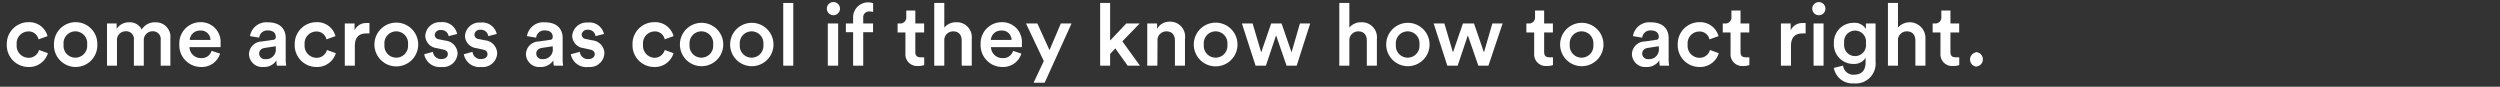
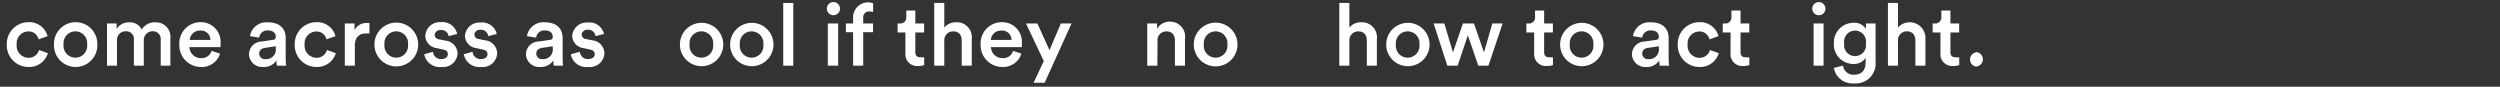
<svg xmlns="http://www.w3.org/2000/svg" width="346" height="12" viewBox="0 0 346 12">
  <rect x="0" y="0" width="346" height="12" fill="#333333" stroke="none" />
  <defs>
    <style>.cls-1{fill:#fff;}.cls-2{fill:none;}</style>
  </defs>
  <g id="レイヤー_2" data-name="レイヤー 2">
    <g id="デザイン">
      <path class="cls-1" d="M2.31,6.16A1.66,1.66,0,0,0,3.94,8,1.47,1.47,0,0,0,5.4,6.92l1.23.44A2.7,2.7,0,0,1,3.94,9.27a3,3,0,0,1-3-3.11,3,3,0,0,1,3-3.09A2.61,2.61,0,0,1,6.58,5l-1.25.45A1.38,1.38,0,0,0,3.92,4.35,1.64,1.64,0,0,0,2.31,6.16Z" />
      <path class="cls-1" d="M13.47,6.16a3,3,0,0,1-3,3.11,3,3,0,0,1-3-3.11,3,3,0,0,1,3-3.09A3,3,0,0,1,13.47,6.16Zm-1.41,0a1.64,1.64,0,1,0-3.26,0,1.64,1.64,0,1,0,3.26,0Z" />
      <path class="cls-1" d="M14.81,9.09V3.25h1.33V4a2,2,0,0,1,1.73-.91,1.83,1.83,0,0,1,1.75,1,2.07,2.07,0,0,1,1.9-1A2,2,0,0,1,23.58,5.3V9.09H22.24V5.53a1.07,1.07,0,0,0-1.13-1.2A1.21,1.21,0,0,0,19.9,5.62V9.09H18.53V5.53a1.06,1.06,0,0,0-1.13-1.2,1.19,1.19,0,0,0-1.21,1.29V9.09Z" />
      <path class="cls-1" d="M30.46,7.42a2.64,2.64,0,0,1-2.64,1.85,3,3,0,0,1-3-3.13,2.93,2.93,0,0,1,2.85-3.07,2.73,2.73,0,0,1,2.85,3,1.62,1.62,0,0,1,0,.45H26.22a1.57,1.57,0,0,0,1.6,1.52,1.4,1.4,0,0,0,1.46-1ZM29.13,5.53a1.31,1.31,0,0,0-1.44-1.3,1.4,1.4,0,0,0-1.43,1.3Z" />
      <path class="cls-1" d="M36.24,5.74l1.5-.22c.34,0,.43-.22.43-.42,0-.49-.33-.89-1.1-.89a1.13,1.13,0,0,0-1.2,1L34.6,5a2.29,2.29,0,0,1,2.46-1.91c1.8,0,2.48,1,2.48,2.18V8.16a5.64,5.64,0,0,0,.07.93H38.32a3.45,3.45,0,0,1-.06-.74,2,2,0,0,1-1.8.92,1.83,1.83,0,0,1-2-1.76A1.8,1.8,0,0,1,36.24,5.74Zm1.93.93V6.4l-1.52.23c-.43.07-.78.31-.78.79a.77.77,0,0,0,.85.76A1.33,1.33,0,0,0,38.17,6.67Z" />
      <path class="cls-1" d="M42.16,6.16A1.67,1.67,0,0,0,43.79,8a1.47,1.47,0,0,0,1.46-1.08l1.23.44a2.7,2.7,0,0,1-2.69,1.91,3,3,0,0,1-3-3.11,3,3,0,0,1,3-3.09A2.61,2.61,0,0,1,46.43,5l-1.25.45a1.38,1.38,0,0,0-1.41-1.09A1.64,1.64,0,0,0,42.16,6.16Z" />
      <path class="cls-1" d="M51.13,4.63a3.58,3.58,0,0,0-.45,0c-1.08,0-1.57.63-1.57,1.72V9.09H47.72V3.25h1.35v.94a1.76,1.76,0,0,1,1.69-1,2.32,2.32,0,0,1,.37,0Z" />
      <path class="cls-1" d="M57.88,6.16a3,3,0,1,1-6.06,0,3,3,0,1,1,6.06,0Zm-1.41,0a1.64,1.64,0,1,0-3.26,0,1.64,1.64,0,1,0,3.26,0Z" />
      <path class="cls-1" d="M59.92,7.17a1.1,1.1,0,0,0,1.19,1c.57,0,.87-.31.87-.67s-.21-.56-.68-.65l-.86-.19A1.77,1.77,0,0,1,58.86,5,2,2,0,0,1,61,3.07,2.08,2.08,0,0,1,63.27,4.7L62.09,5A1,1,0,0,0,61,4.16a.76.76,0,0,0-.84.67.64.64,0,0,0,.59.61l.89.18A1.85,1.85,0,0,1,63.33,7.4a2,2,0,0,1-2.21,1.87,2.19,2.19,0,0,1-2.41-1.76Z" />
      <path class="cls-1" d="M65.4,7.17a1.1,1.1,0,0,0,1.19,1c.58,0,.88-.31.88-.67s-.22-.56-.69-.65l-.86-.19A1.77,1.77,0,0,1,64.35,5a2,2,0,0,1,2.14-1.88A2.07,2.07,0,0,1,68.75,4.7L67.57,5a1,1,0,0,0-1.08-.88.75.75,0,0,0-.83.67.63.63,0,0,0,.58.61l.89.18A1.85,1.85,0,0,1,68.81,7.4,2,2,0,0,1,66.6,9.27a2.19,2.19,0,0,1-2.41-1.76Z" />
      <path class="cls-1" d="M74.57,5.74l1.5-.22c.34,0,.43-.22.43-.42,0-.49-.33-.89-1.1-.89a1.13,1.13,0,0,0-1.2,1L72.93,5a2.29,2.29,0,0,1,2.46-1.91c1.8,0,2.48,1,2.48,2.18V8.16a5.64,5.64,0,0,0,.07.93H76.65a2.82,2.82,0,0,1-.06-.74,2.06,2.06,0,0,1-1.8.92,1.83,1.83,0,0,1-2-1.76A1.8,1.8,0,0,1,74.57,5.74Zm1.93.93V6.4L75,6.63c-.43.07-.78.31-.78.79a.77.77,0,0,0,.85.76A1.33,1.33,0,0,0,76.5,6.67Z" />
      <path class="cls-1" d="M80.25,7.17a1.09,1.09,0,0,0,1.18,1c.58,0,.88-.31.88-.67s-.22-.56-.68-.65l-.87-.19A1.77,1.77,0,0,1,79.19,5a2,2,0,0,1,2.15-1.88A2.06,2.06,0,0,1,83.59,4.7L82.42,5a1,1,0,0,0-1.08-.88.76.76,0,0,0-.84.67.64.64,0,0,0,.59.61l.88.18A1.84,1.84,0,0,1,83.65,7.4a2,2,0,0,1-2.2,1.87A2.19,2.19,0,0,1,79,7.51Z" />
-       <path class="cls-1" d="M89,6.16A1.66,1.66,0,0,0,90.58,8,1.47,1.47,0,0,0,92,6.92l1.22.44a2.69,2.69,0,0,1-2.68,1.91,3,3,0,0,1-3-3.11,3,3,0,0,1,3-3.09A2.62,2.62,0,0,1,93.22,5L92,5.44a1.38,1.38,0,0,0-1.42-1.09A1.63,1.63,0,0,0,89,6.16Z" />
      <path class="cls-1" d="M100.1,6.16a3,3,0,1,1-6,0,3,3,0,1,1,6,0Zm-1.4,0a1.64,1.64,0,1,0-3.26,0,1.64,1.64,0,1,0,3.26,0Z" />
      <path class="cls-1" d="M107.05,6.16a3,3,0,1,1-6,0,3,3,0,1,1,6,0Zm-1.4,0a1.64,1.64,0,1,0-3.26,0,1.64,1.64,0,1,0,3.26,0Z" />
      <path class="cls-1" d="M108.4,9.09V.41h1.39V9.09Z" />
      <path class="cls-1" d="M115.25.29a.91.91,0,1,1,0,1.81.91.91,0,0,1,0-1.81Zm-.68,8.8V3.25H116V9.09Z" />
      <path class="cls-1" d="M119.47,2.48v.77h1.36V4.46h-1.36V9.09h-1.4V4.46h-1V3.25h1v-.8a2.07,2.07,0,0,1,2.77-2V1.65a1.91,1.91,0,0,0-.5-.06A.8.8,0,0,0,119.47,2.48Z" />
      <path class="cls-1" d="M126.68,3.25h1.22V4.49h-1.22V7.2c0,.51.23.73.75.73a3.19,3.19,0,0,0,.48,0V9a2.16,2.16,0,0,1-.85.13,1.61,1.61,0,0,1-1.75-1.74V4.49h-1.08V3.25h.3a.83.83,0,0,0,.9-.91V1.46h1.25Z" />
      <path class="cls-1" d="M130.69,9.09H129.3V.41h1.39v3.4a2.11,2.11,0,0,1,1.67-.73,2.07,2.07,0,0,1,2.13,2.32V9.09H133.1V5.64c0-.72-.32-1.3-1.2-1.3a1.22,1.22,0,0,0-1.21,1.32Z" />
      <path class="cls-1" d="M141.36,7.42a2.64,2.64,0,0,1-2.64,1.85,3,3,0,0,1-3-3.13,2.93,2.93,0,0,1,2.85-3.07,2.73,2.73,0,0,1,2.85,3,1.62,1.62,0,0,1,0,.45h-4.27a1.57,1.57,0,0,0,1.6,1.52,1.4,1.4,0,0,0,1.46-1ZM140,5.53a1.31,1.31,0,0,0-1.44-1.3,1.4,1.4,0,0,0-1.43,1.3Z" />
      <path class="cls-1" d="M143.05,11.45l1.41-3L142,3.25h1.57l1.68,3.69,1.57-3.69h1.48l-3.72,8.2Z" />
-       <path class="cls-1" d="M155.33,5.72l2.44,3.37h-1.7L154.36,6.7l-.72.76V9.09h-1.38V.41h1.38v5.2l2.24-2.36h1.85Z" />
      <path class="cls-1" d="M160.18,9.09h-1.4V3.25h1.36V4a1.94,1.94,0,0,1,1.73-1A2.07,2.07,0,0,1,164,5.4V9.09h-1.39V5.64c0-.72-.33-1.3-1.2-1.3a1.23,1.23,0,0,0-1.21,1.38Z" />
      <path class="cls-1" d="M171.27,6.16a3,3,0,1,1-6.05,0,3,3,0,1,1,6.05,0Zm-1.4,0a1.64,1.64,0,1,0-3.26,0,1.64,1.64,0,1,0,3.26,0Z" />
-       <path class="cls-1" d="M177.37,3.25l1.38,4,1.16-4h1.42l-1.87,5.84h-1.4l-1.45-4.2-1.41,4.2h-1.43l-1.89-5.84h1.48l1.19,4,1.38-4Z" />
      <path class="cls-1" d="M186.75,9.09h-1.39V.41h1.39v3.4a2.11,2.11,0,0,1,1.67-.73,2.08,2.08,0,0,1,2.14,2.32V9.09h-1.39V5.64c0-.72-.33-1.3-1.2-1.3a1.23,1.23,0,0,0-1.22,1.32Z" />
      <path class="cls-1" d="M197.85,6.16a3,3,0,1,1-6,0,3,3,0,1,1,6,0Zm-1.4,0a1.64,1.64,0,1,0-3.26,0,1.64,1.64,0,1,0,3.26,0Z" />
      <path class="cls-1" d="M204,3.25l1.38,4,1.16-4h1.42L206,9.09h-1.4l-1.45-4.2-1.41,4.2h-1.43l-1.89-5.84h1.48l1.19,4,1.38-4Z" />
      <path class="cls-1" d="M213.71,3.25h1.21V4.49h-1.21V7.2c0,.51.22.73.74.73a3.19,3.19,0,0,0,.48,0V9a2.11,2.11,0,0,1-.85.13,1.61,1.61,0,0,1-1.75-1.74V4.49h-1.08V3.25h.3a.83.83,0,0,0,.9-.91V1.46h1.26Z" />
      <path class="cls-1" d="M221.92,6.16a3,3,0,1,1-6,0,3,3,0,1,1,6,0Zm-1.4,0a1.64,1.64,0,1,0-3.26,0,1.64,1.64,0,1,0,3.26,0Z" />
      <path class="cls-1" d="M227.65,5.74l1.5-.22c.33,0,.43-.22.43-.42,0-.49-.33-.89-1.1-.89a1.13,1.13,0,0,0-1.2,1L226,5a2.28,2.28,0,0,1,2.46-1.91c1.79,0,2.48,1,2.48,2.18V8.16a5.64,5.64,0,0,0,.07.93h-1.3a3.45,3.45,0,0,1-.06-.74,2,2,0,0,1-1.79.92,1.83,1.83,0,0,1-2-1.76A1.8,1.8,0,0,1,227.65,5.74Zm1.93.93V6.4l-1.52.23c-.43.07-.78.31-.78.79a.77.77,0,0,0,.85.76A1.33,1.33,0,0,0,229.58,6.67Z" />
      <path class="cls-1" d="M233.57,6.16A1.66,1.66,0,0,0,235.2,8a1.47,1.47,0,0,0,1.46-1.08l1.22.44a2.69,2.69,0,0,1-2.68,1.91,3,3,0,0,1-3-3.11,3,3,0,0,1,3-3.09A2.62,2.62,0,0,1,237.84,5l-1.25.45a1.38,1.38,0,0,0-1.42-1.09A1.63,1.63,0,0,0,233.57,6.16Z" />
      <path class="cls-1" d="M240.89,3.25h1.21V4.49h-1.21V7.2c0,.51.22.73.74.73a3.19,3.19,0,0,0,.48,0V9a2.16,2.16,0,0,1-.85.13,1.61,1.61,0,0,1-1.75-1.74V4.49h-1.08V3.25h.3a.83.83,0,0,0,.9-.91V1.46h1.26Z" />
-       <path class="cls-1" d="M249.9,4.63a3.91,3.91,0,0,0-.46,0c-1.08,0-1.57.63-1.57,1.72V9.09h-1.39V3.25h1.35v.94a1.77,1.77,0,0,1,1.69-1,2.48,2.48,0,0,1,.38,0Z" />
      <path class="cls-1" d="M251.72.29a.91.91,0,1,1-.9.91A.91.91,0,0,1,251.72.29ZM251,9.09V3.25h1.38V9.09Z" />
      <path class="cls-1" d="M255.08,9.08a1.42,1.42,0,0,0,1.46,1.26c1.11,0,1.66-.57,1.66-1.75V8a1.88,1.88,0,0,1-1.69.85A2.69,2.69,0,0,1,253.81,6a2.71,2.71,0,0,1,2.7-2.84,1.83,1.83,0,0,1,1.73.85V3.25h1.34V8.54a2.75,2.75,0,0,1-3,3,2.62,2.62,0,0,1-2.78-2.14ZM258.24,6a1.52,1.52,0,1,0-3,0,1.52,1.52,0,1,0,3,0Z" />
      <path class="cls-1" d="M262.68,9.09h-1.39V.41h1.39v3.4a2.18,2.18,0,0,1,3.8,1.59V9.09h-1.39V5.64c0-.72-.33-1.3-1.2-1.3a1.21,1.21,0,0,0-1.21,1.32Z" />
      <path class="cls-1" d="M269.94,3.25h1.21V4.49h-1.21V7.2c0,.51.23.73.74.73a3.19,3.19,0,0,0,.48,0V9a2.11,2.11,0,0,1-.85.13,1.61,1.61,0,0,1-1.75-1.74V4.49h-1.08V3.25h.3a.83.83,0,0,0,.9-.91V1.46h1.26Z" />
      <path class="cls-1" d="M273.43,7.21a1,1,0,1,1,0,2,1,1,0,0,1,0-1.95Z" />
      <rect class="cls-2" width="346" height="12" />
    </g>
  </g>
</svg>